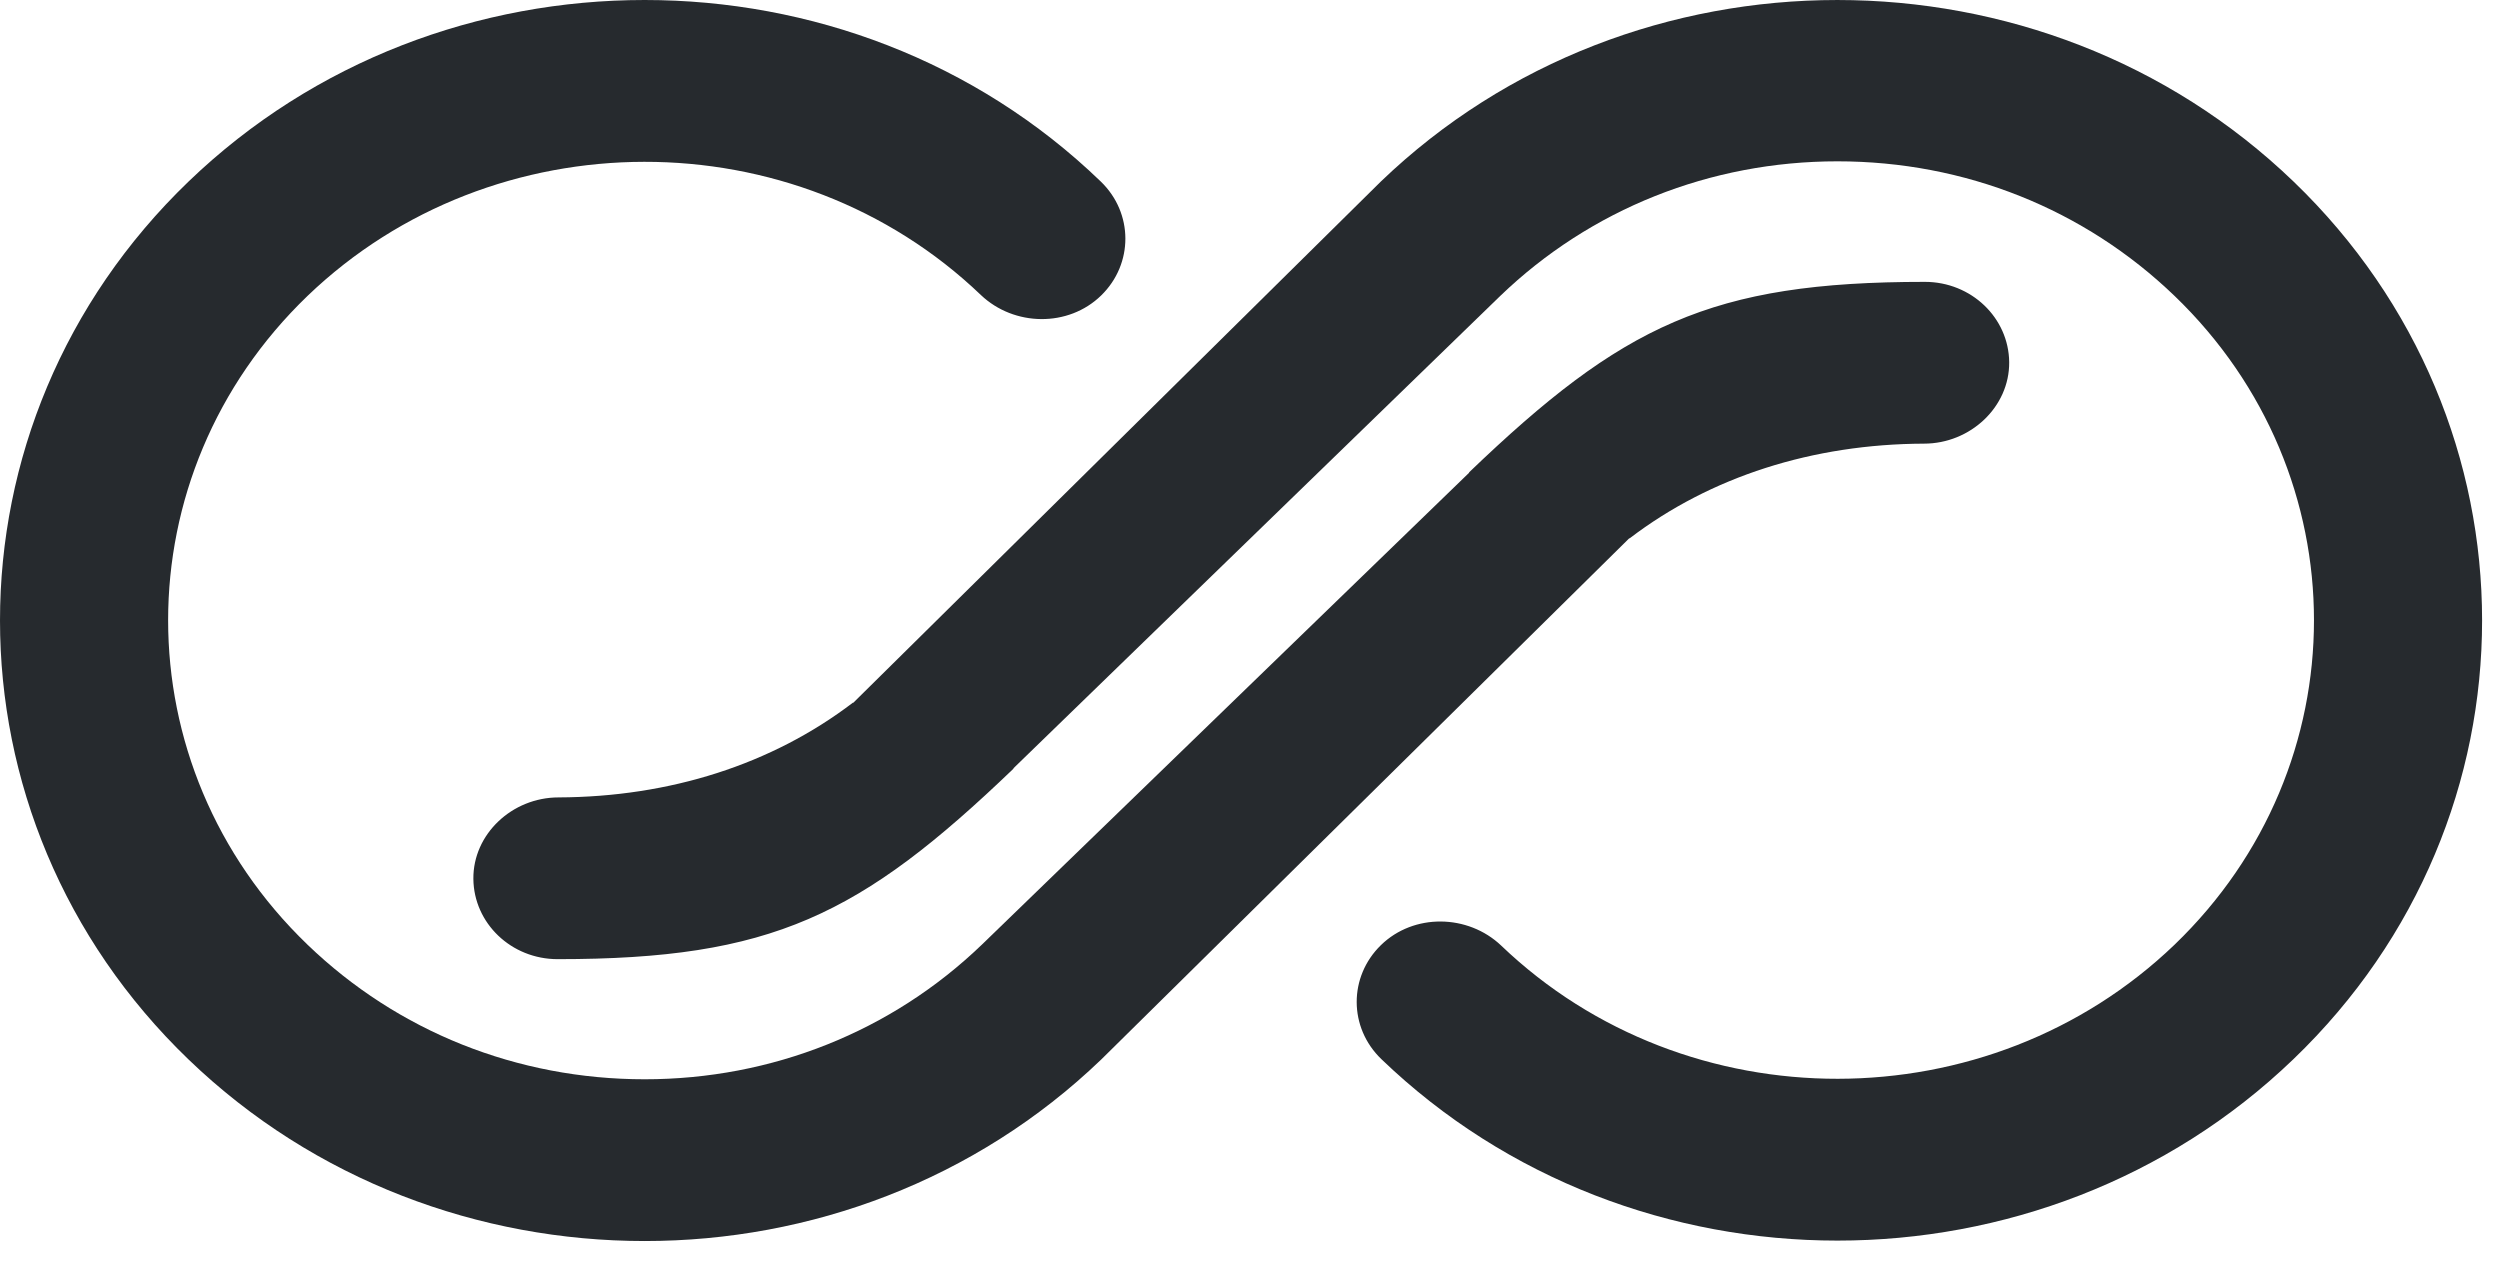
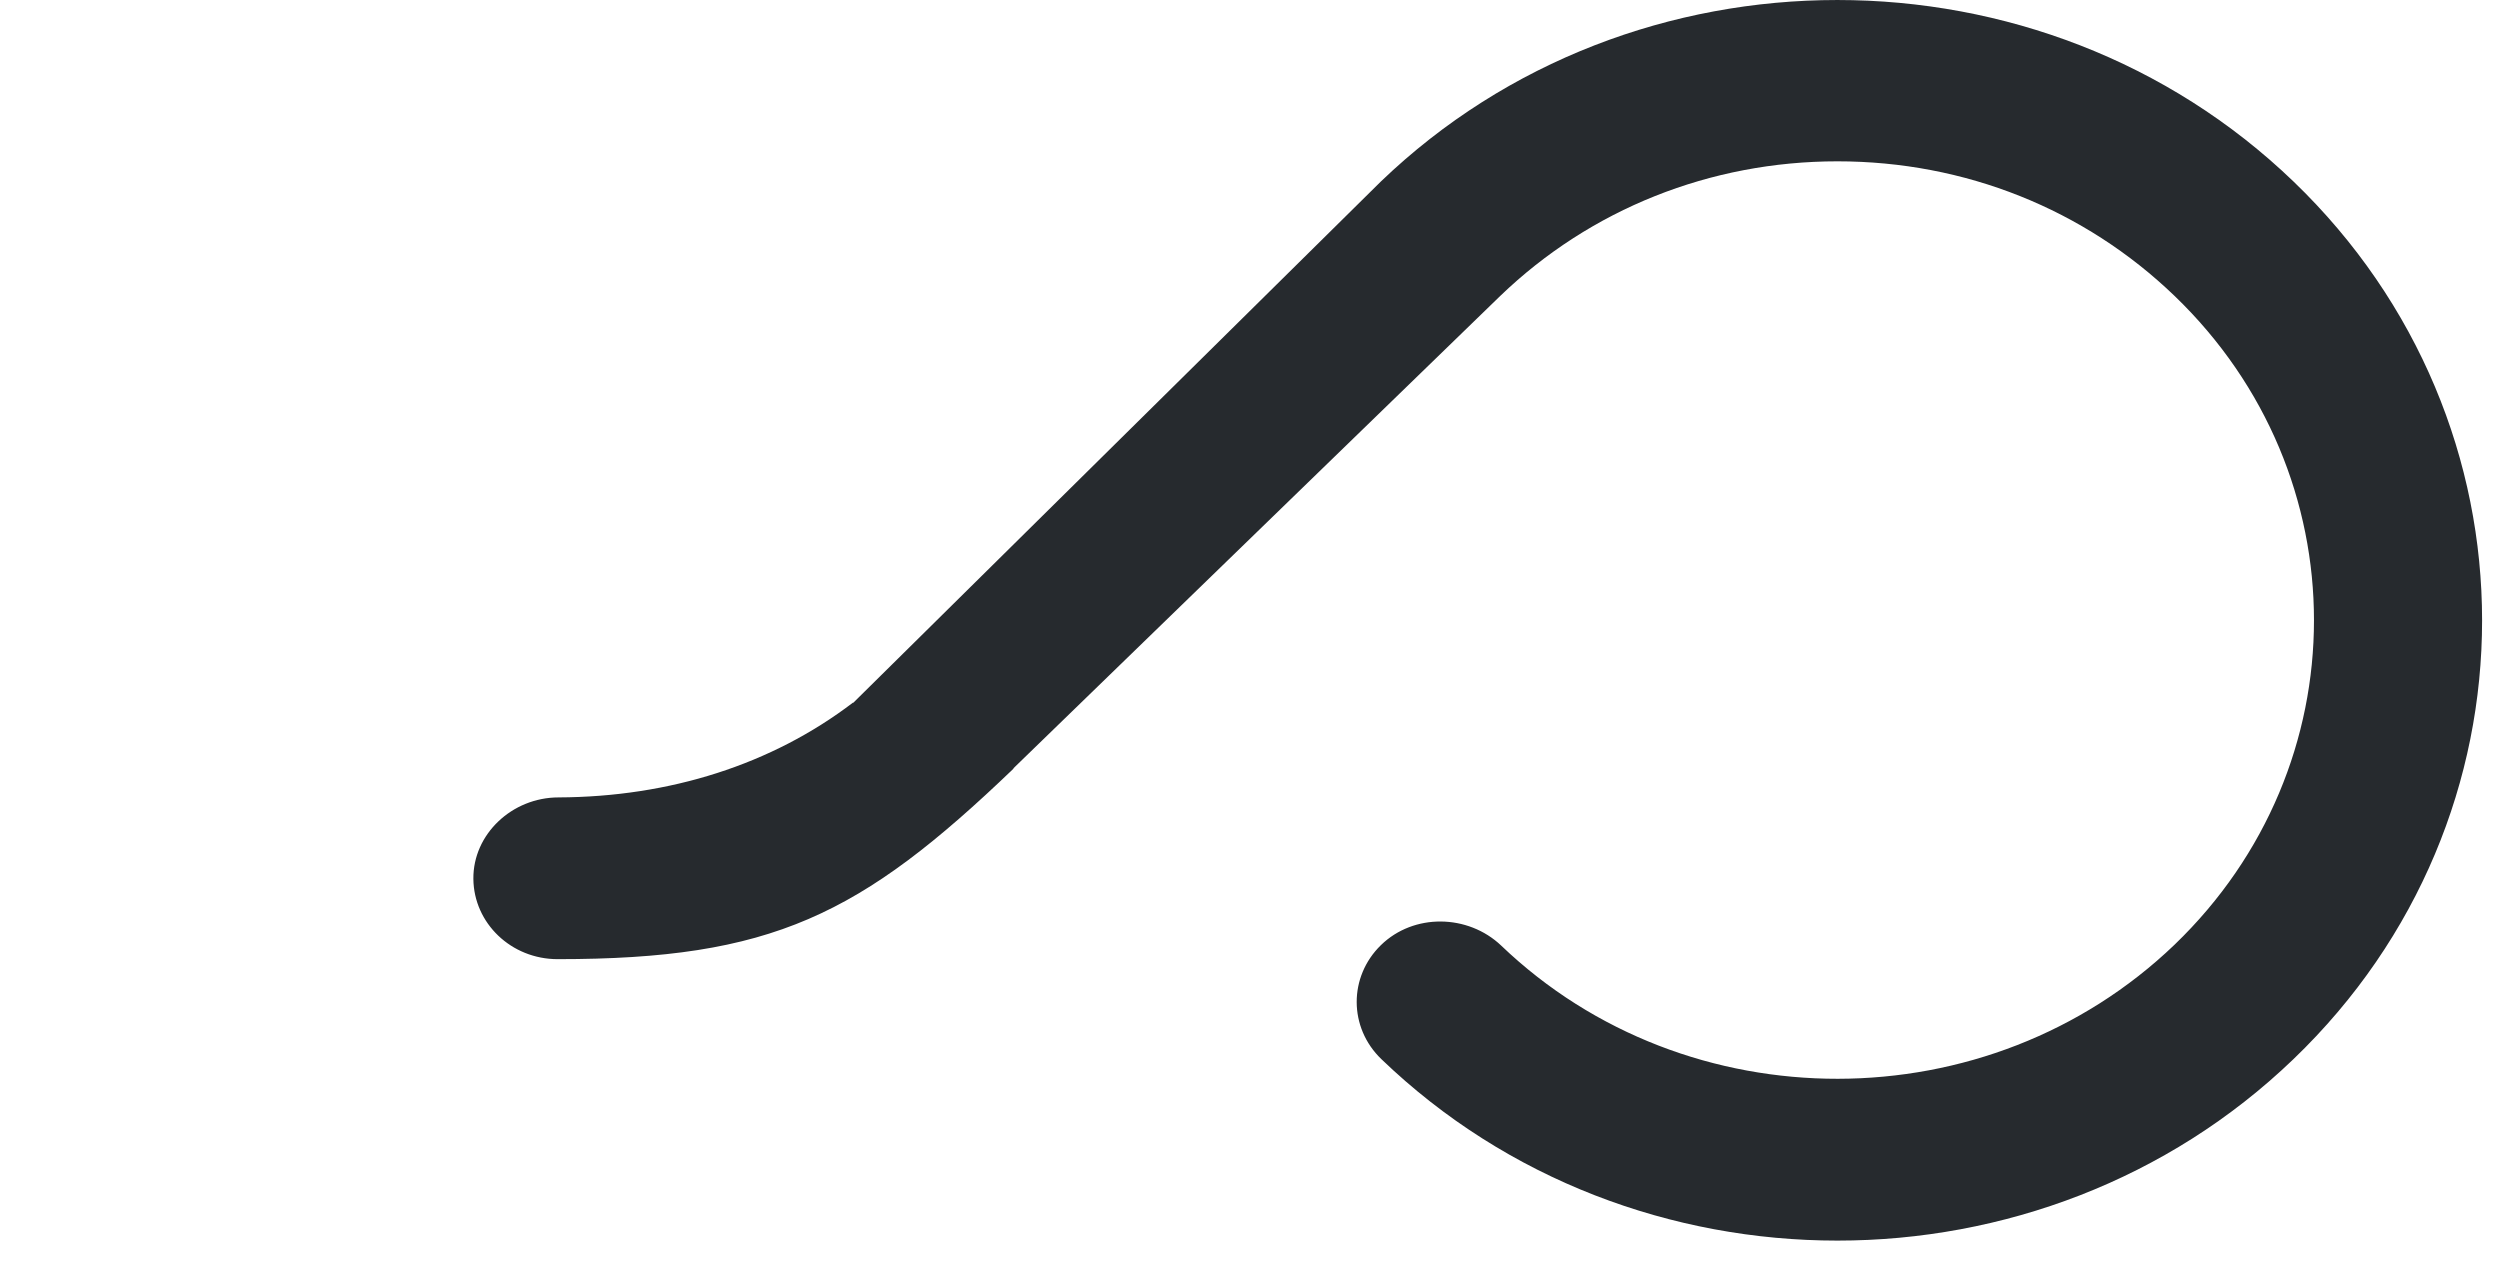
<svg xmlns="http://www.w3.org/2000/svg" width="83" height="42" viewBox="0 0 83 42" fill="none">
-   <path d="M6.262 35.177C14.611 43.211 28.194 43.211 36.559 35.177L54.09 17.872H54.105C56.797 15.82 60.185 14.743 63.876 14.729C65.419 14.729 66.72 13.506 66.705 12.022C66.689 10.552 65.449 9.358 63.906 9.358C56.797 9.358 53.863 10.799 48.766 15.689H48.781L32.596 31.364C29.601 34.246 25.623 35.832 21.403 35.832C17.168 35.832 13.205 34.246 10.21 31.364C4.039 25.426 4.039 15.762 10.21 9.824C16.381 3.901 26.394 3.886 32.566 9.795C33.67 10.843 35.47 10.872 36.559 9.809C37.633 8.762 37.633 7.073 36.544 6.025C32.384 2.008 26.894 0 21.403 0C15.912 0 10.437 2.008 6.262 6.025C-2.087 14.059 -2.087 27.143 6.262 35.177Z" fill="#262A2E" />
  <path d="M76.143 6.025C67.794 -2.008 54.211 -2.008 45.846 6.025L28.331 23.33H28.315C25.623 25.382 22.235 26.459 18.544 26.474C17.001 26.474 15.7 27.696 15.716 29.181C15.731 30.651 16.971 31.844 18.514 31.844C25.623 31.844 28.557 30.404 33.655 25.513H33.64L49.809 9.824C52.804 6.942 56.782 5.356 61.002 5.356C65.237 5.356 69.2 6.942 72.195 9.824C78.367 15.762 78.367 25.426 72.195 31.364C66.024 37.288 56.011 37.302 49.839 31.393C48.735 30.345 46.935 30.316 45.846 31.379C44.772 32.426 44.772 34.115 45.861 35.163C50.036 39.18 55.527 41.188 61.002 41.188C66.478 41.188 71.968 39.18 76.143 35.163C84.493 27.143 84.493 14.059 76.143 6.025Z" fill="#262A2E" />
</svg>